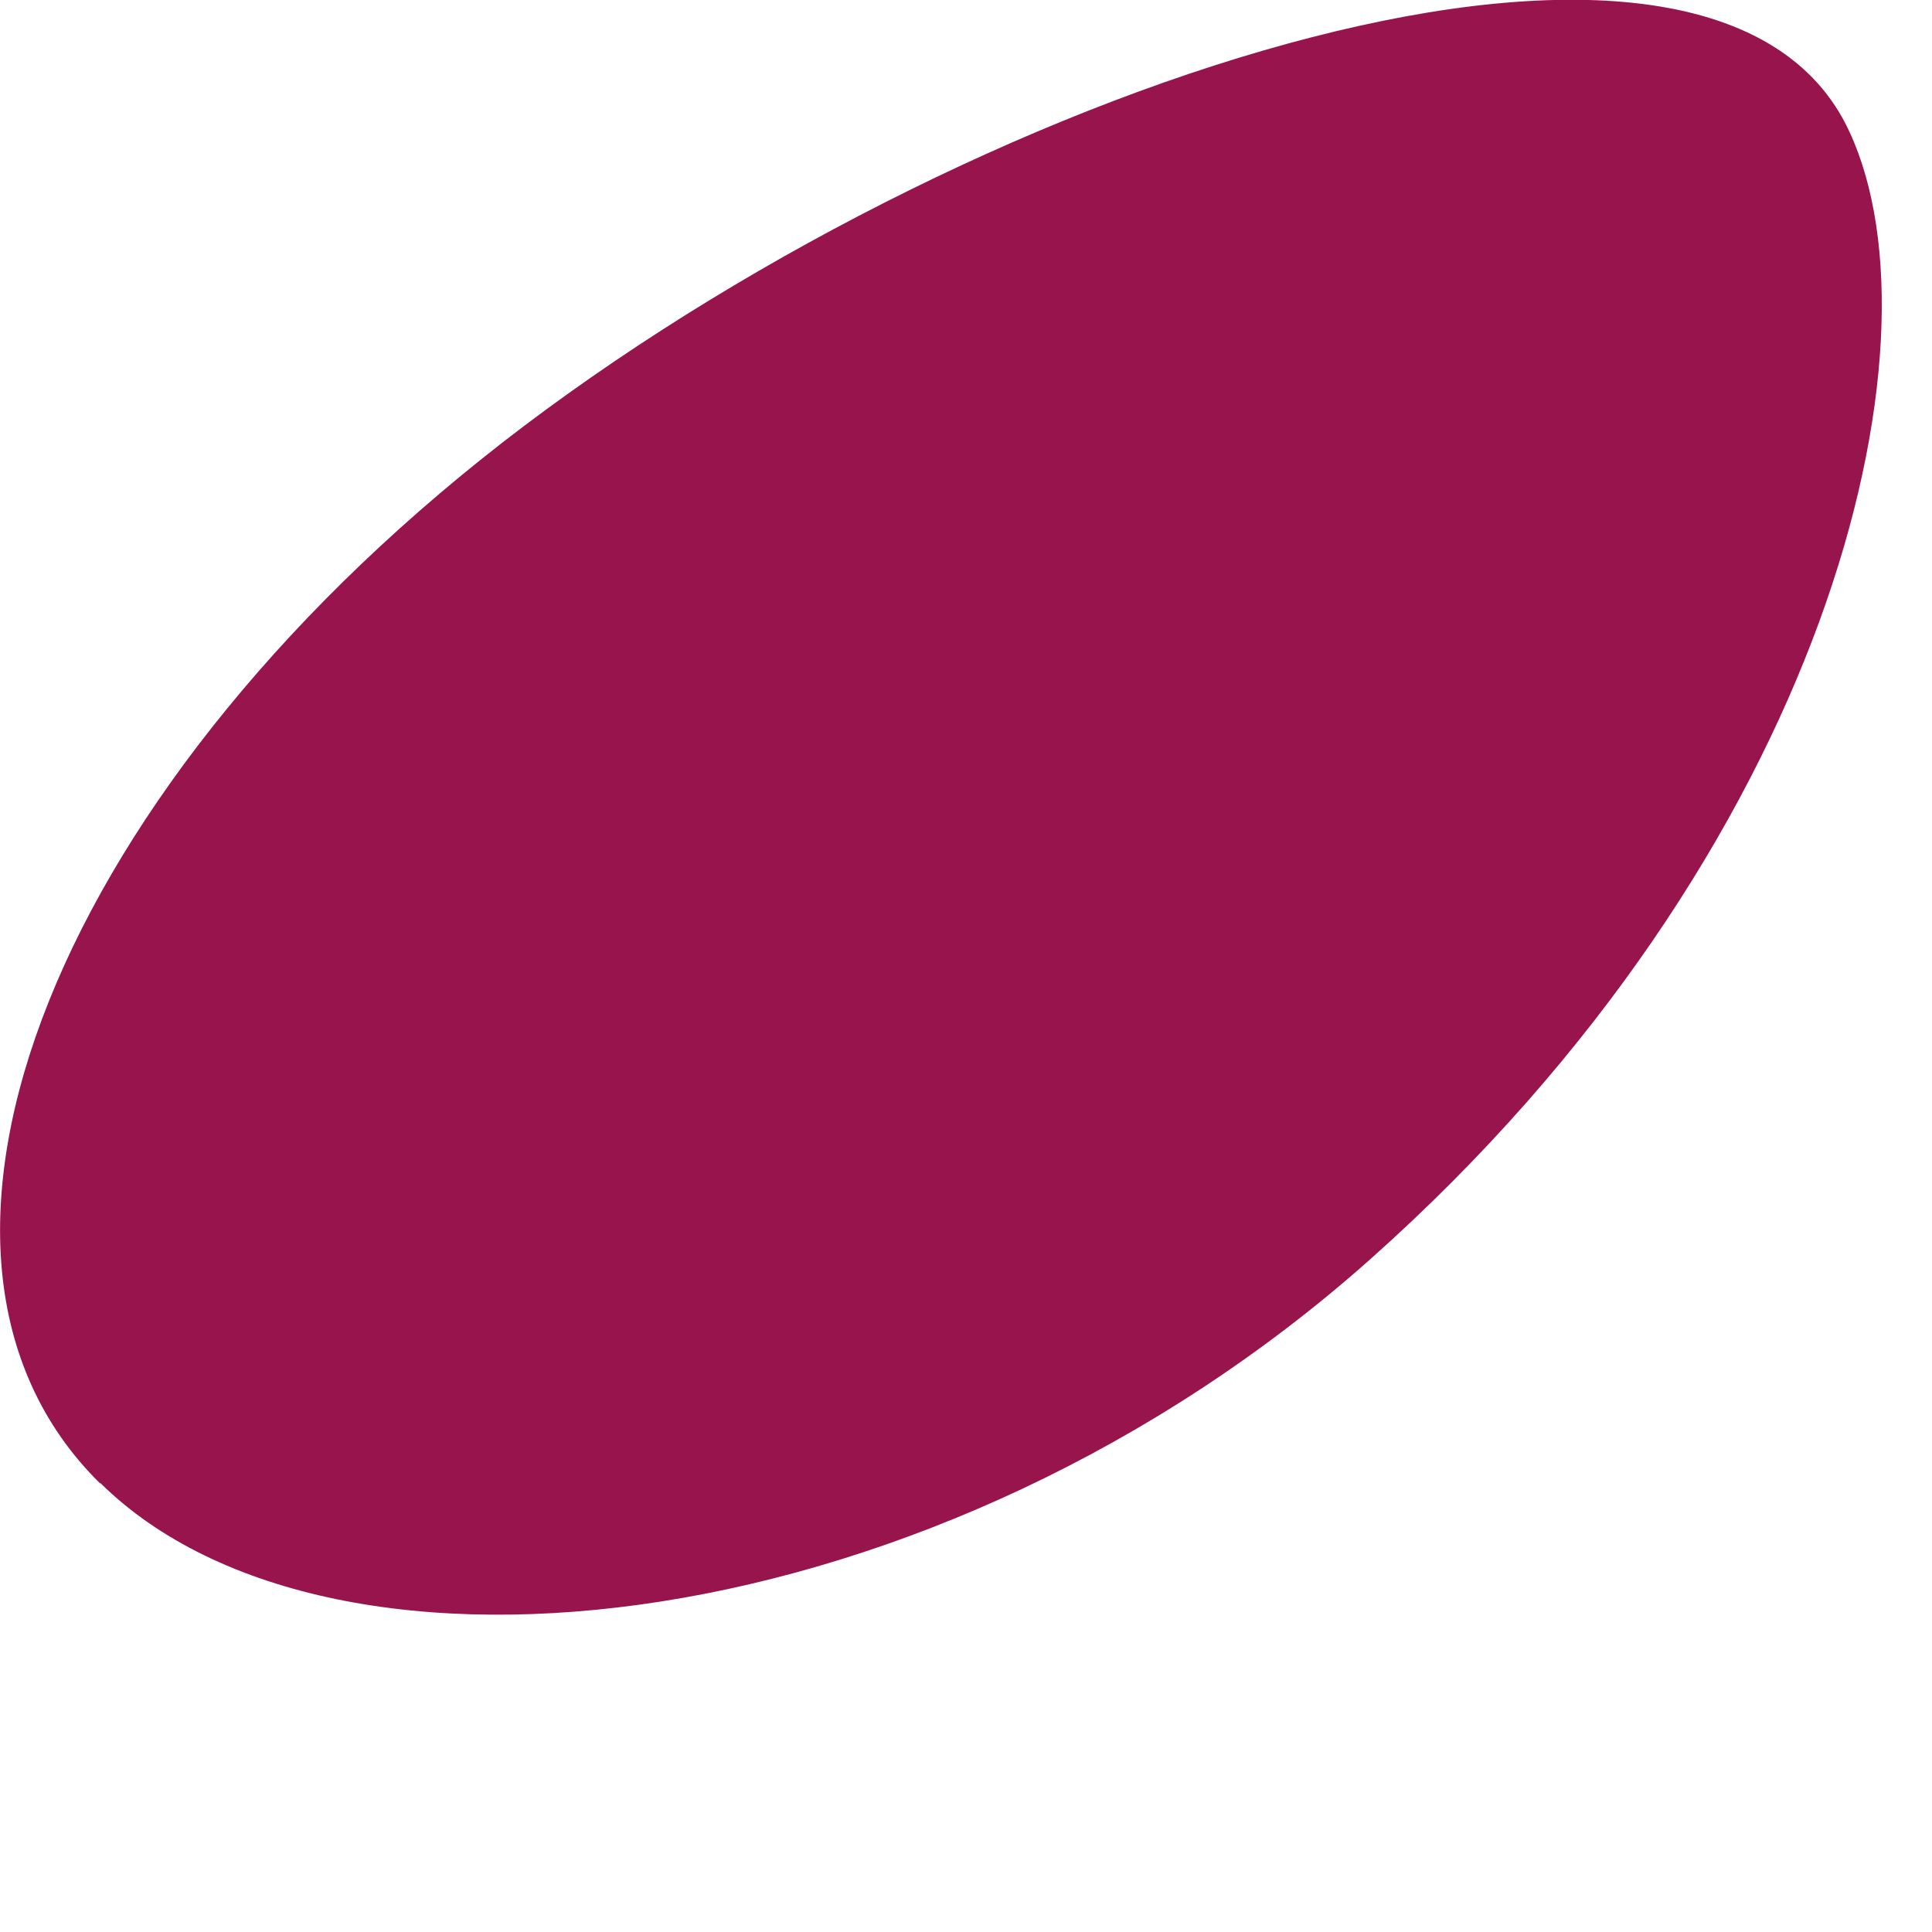
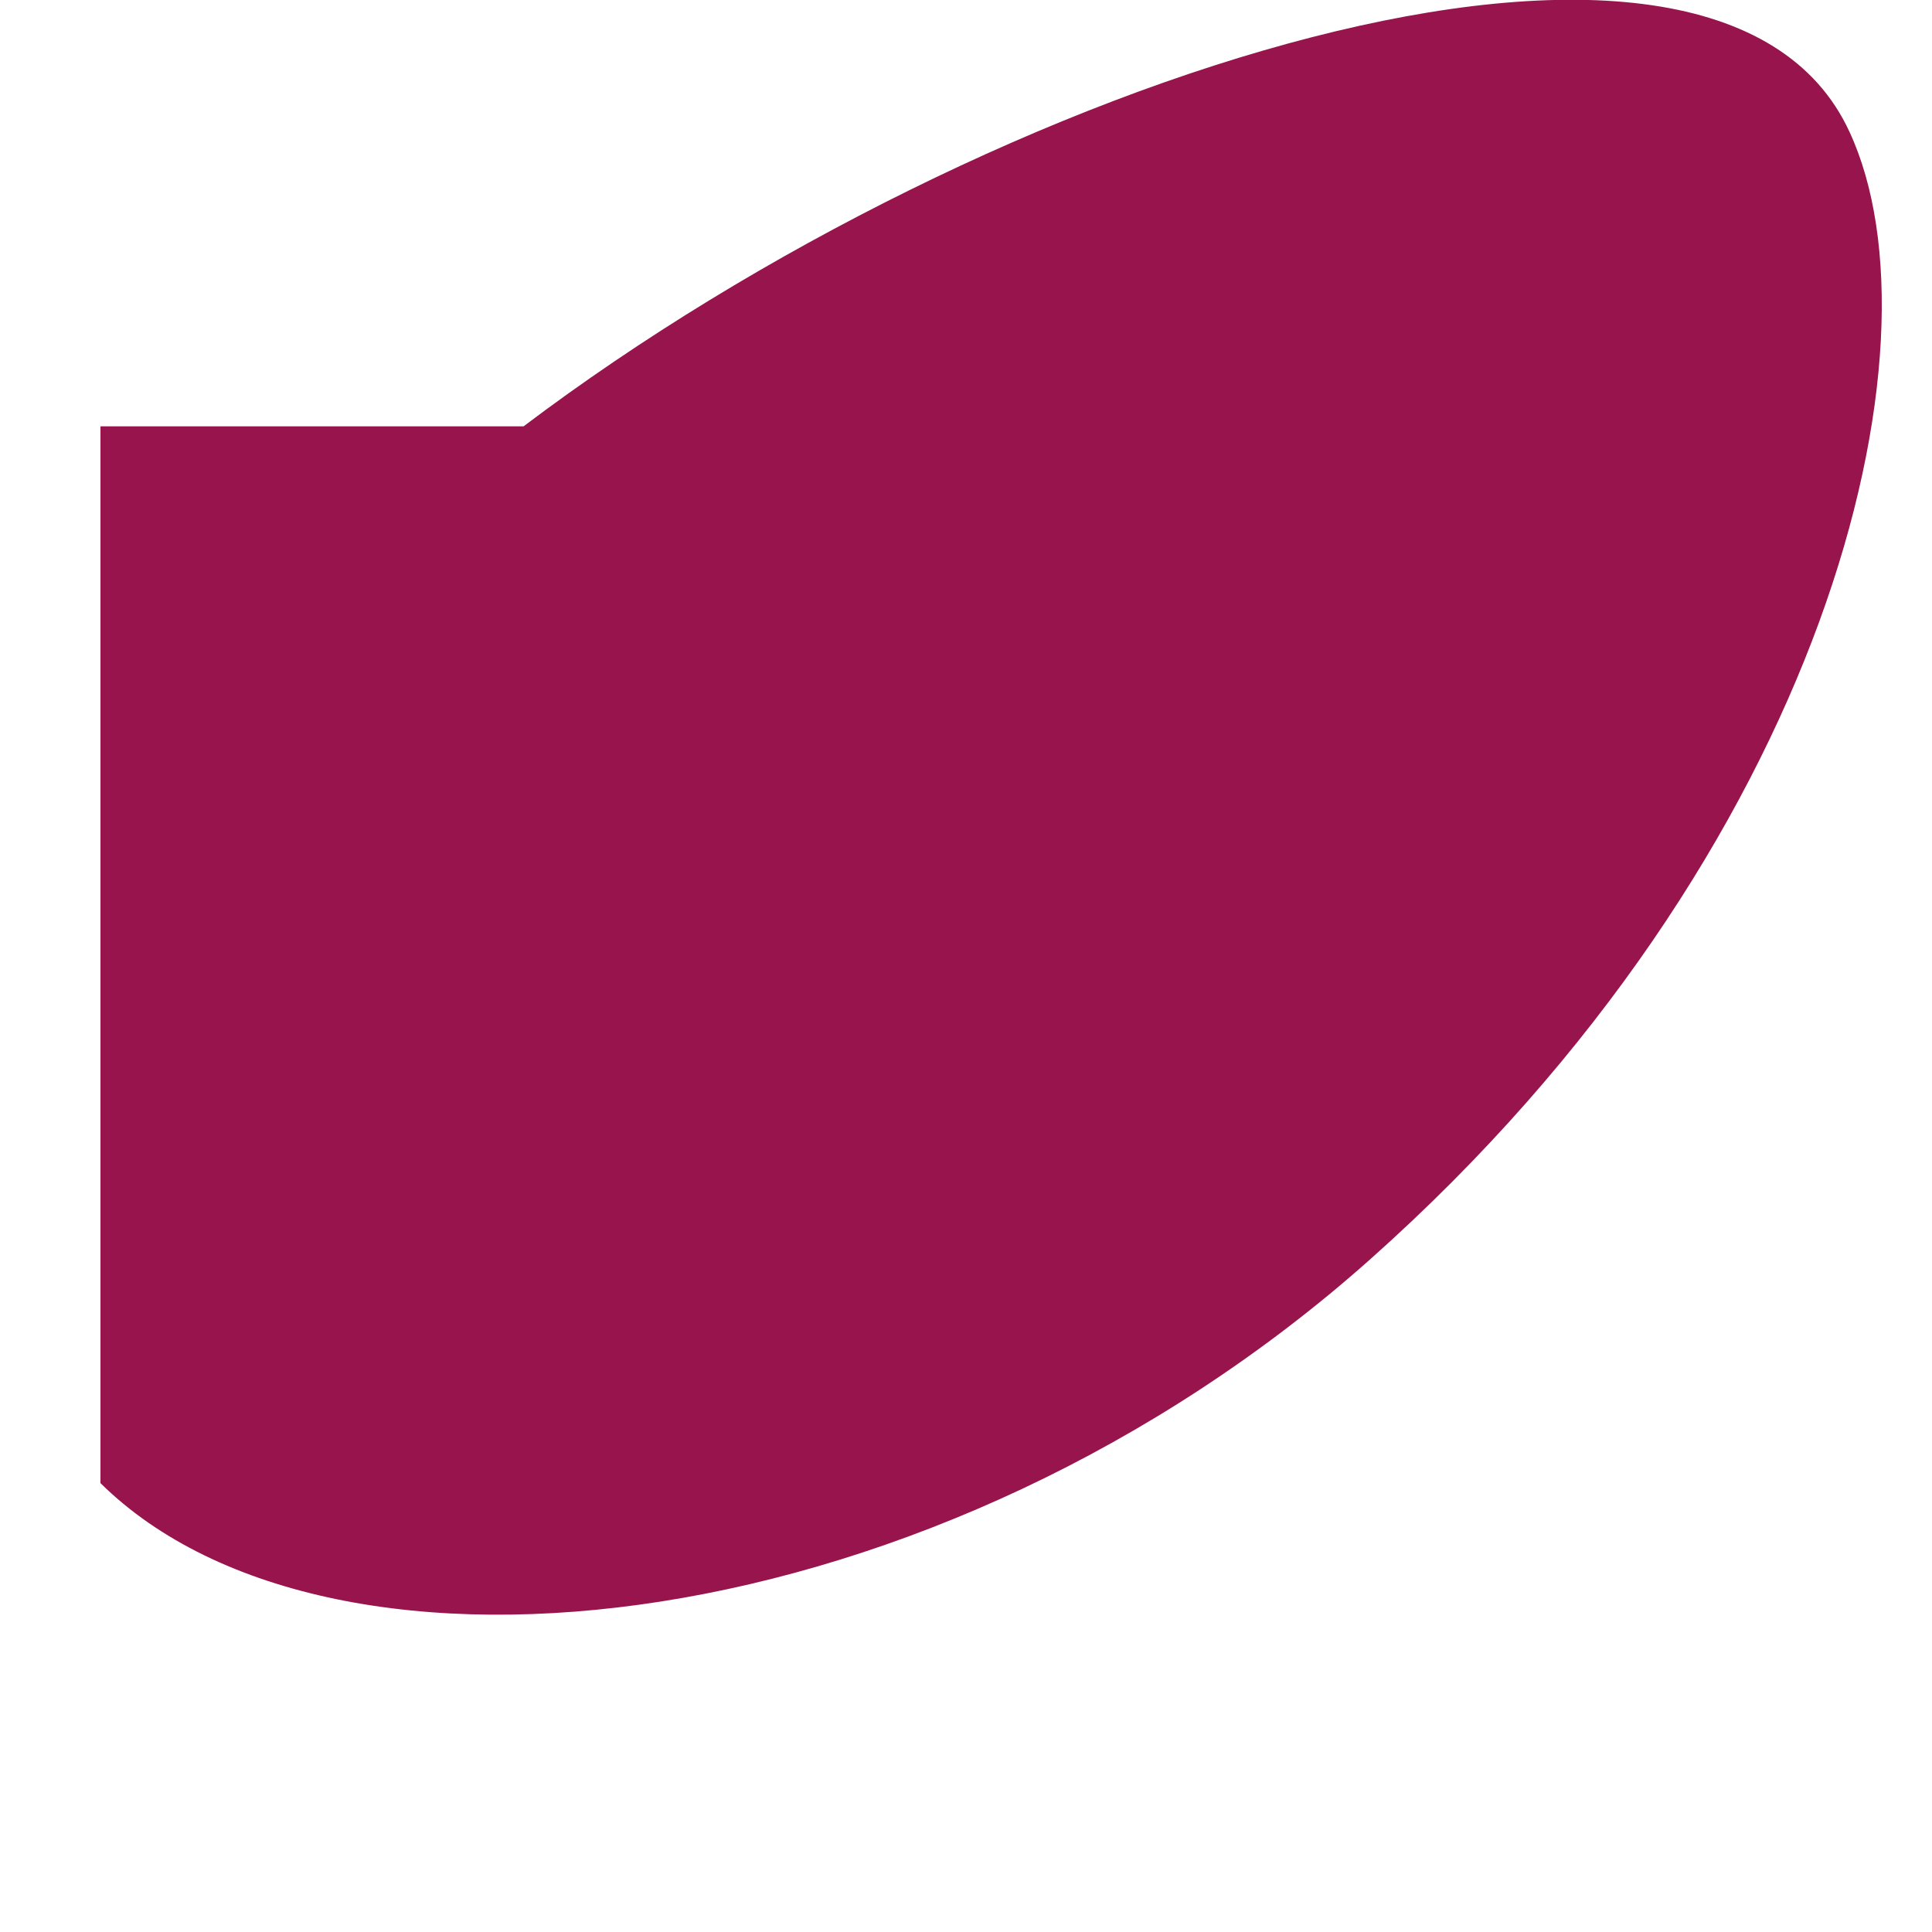
<svg xmlns="http://www.w3.org/2000/svg" fill="none" height="100%" overflow="visible" preserveAspectRatio="none" style="display: block;" viewBox="0 0 3 3" width="100%">
-   <path d="M0.156 2.303C0.518 2.66 1.457 2.552 2.127 1.956C2.841 1.321 3.025 0.535 2.872 0.205C2.664 -0.248 1.54 0.113 0.813 0.662C0.087 1.211 -0.207 1.946 0.155 2.303H0.156Z" fill="#97144D" id="Vector" />
+   <path d="M0.156 2.303C0.518 2.66 1.457 2.552 2.127 1.956C2.841 1.321 3.025 0.535 2.872 0.205C2.664 -0.248 1.54 0.113 0.813 0.662H0.156Z" fill="#97144D" id="Vector" />
</svg>